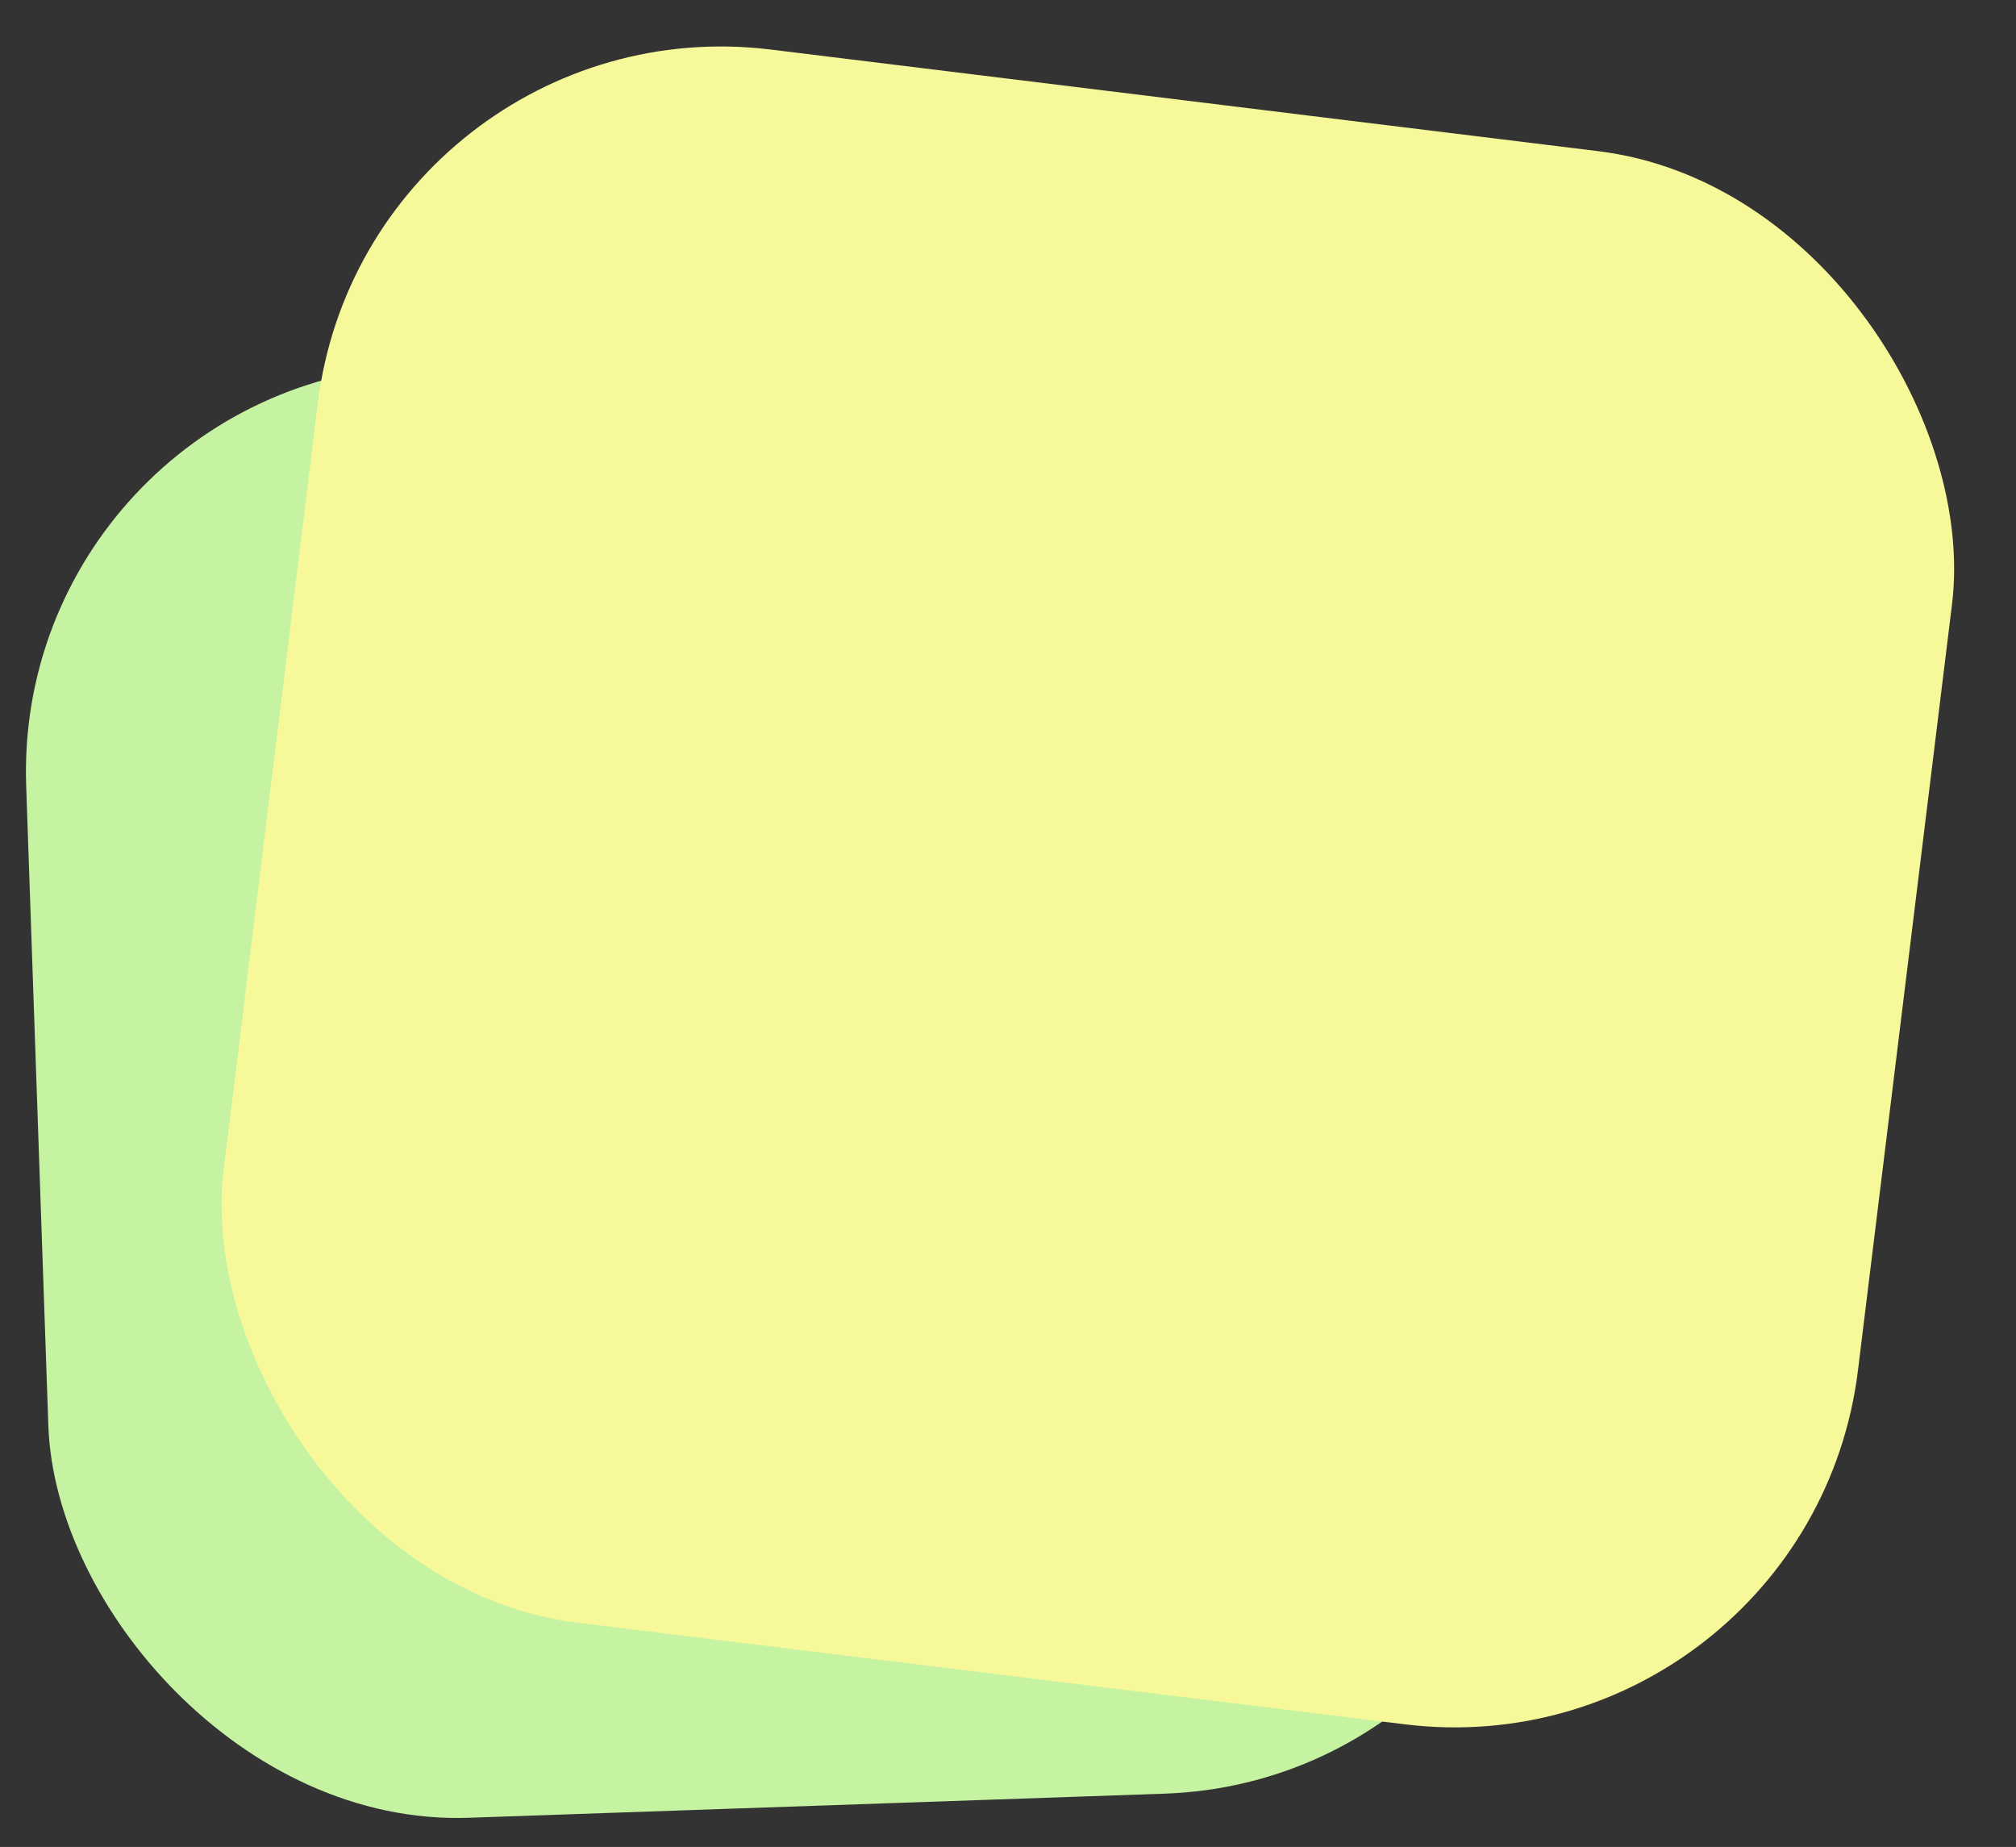
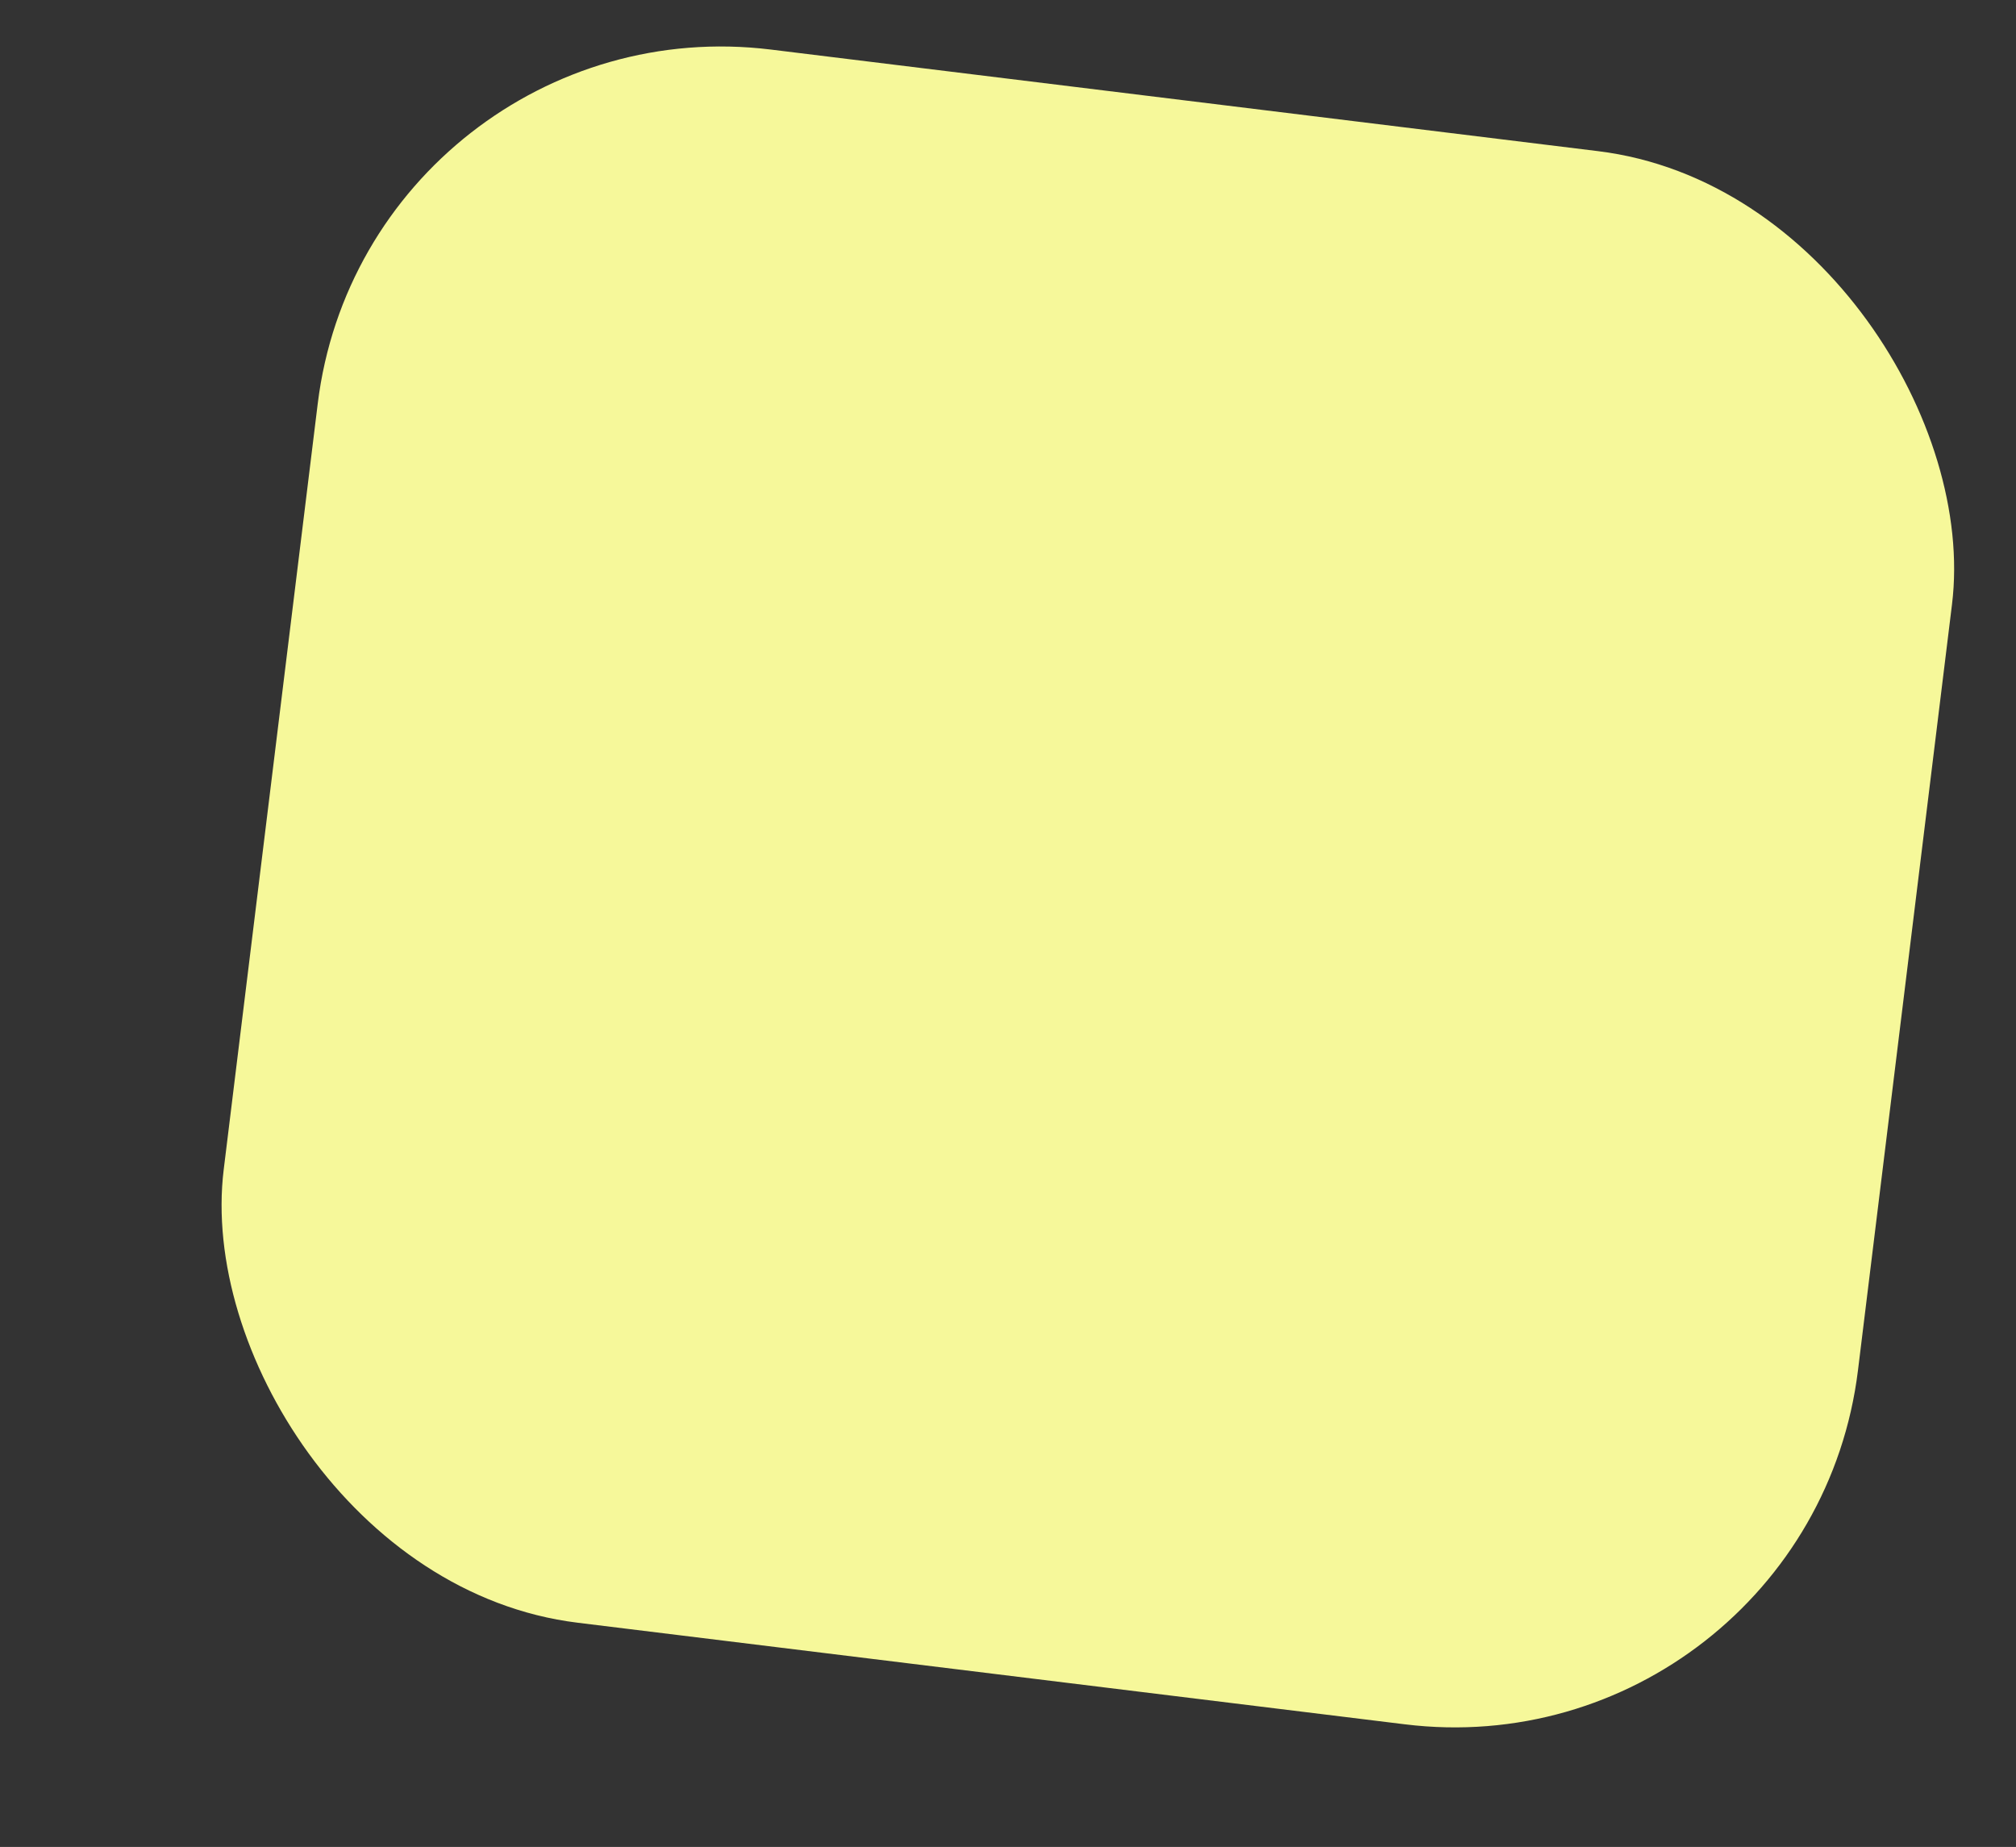
<svg xmlns="http://www.w3.org/2000/svg" width="119" height="109" viewBox="0 0 119 109" fill="none">
  <rect x="0" y="0" width="119" height="109" fill="#333333" stroke="none" />
-   <rect x="0.715" y="22.401" width="89.107" height="85.76" rx="24" transform="rotate(-1.984 0.715 22.401)" fill="#C5F3A1" />
  <rect x="21.68" width="97.192" height="93.541" rx="24" transform="rotate(7 21.68 0)" fill="#F6F89A" />
</svg>